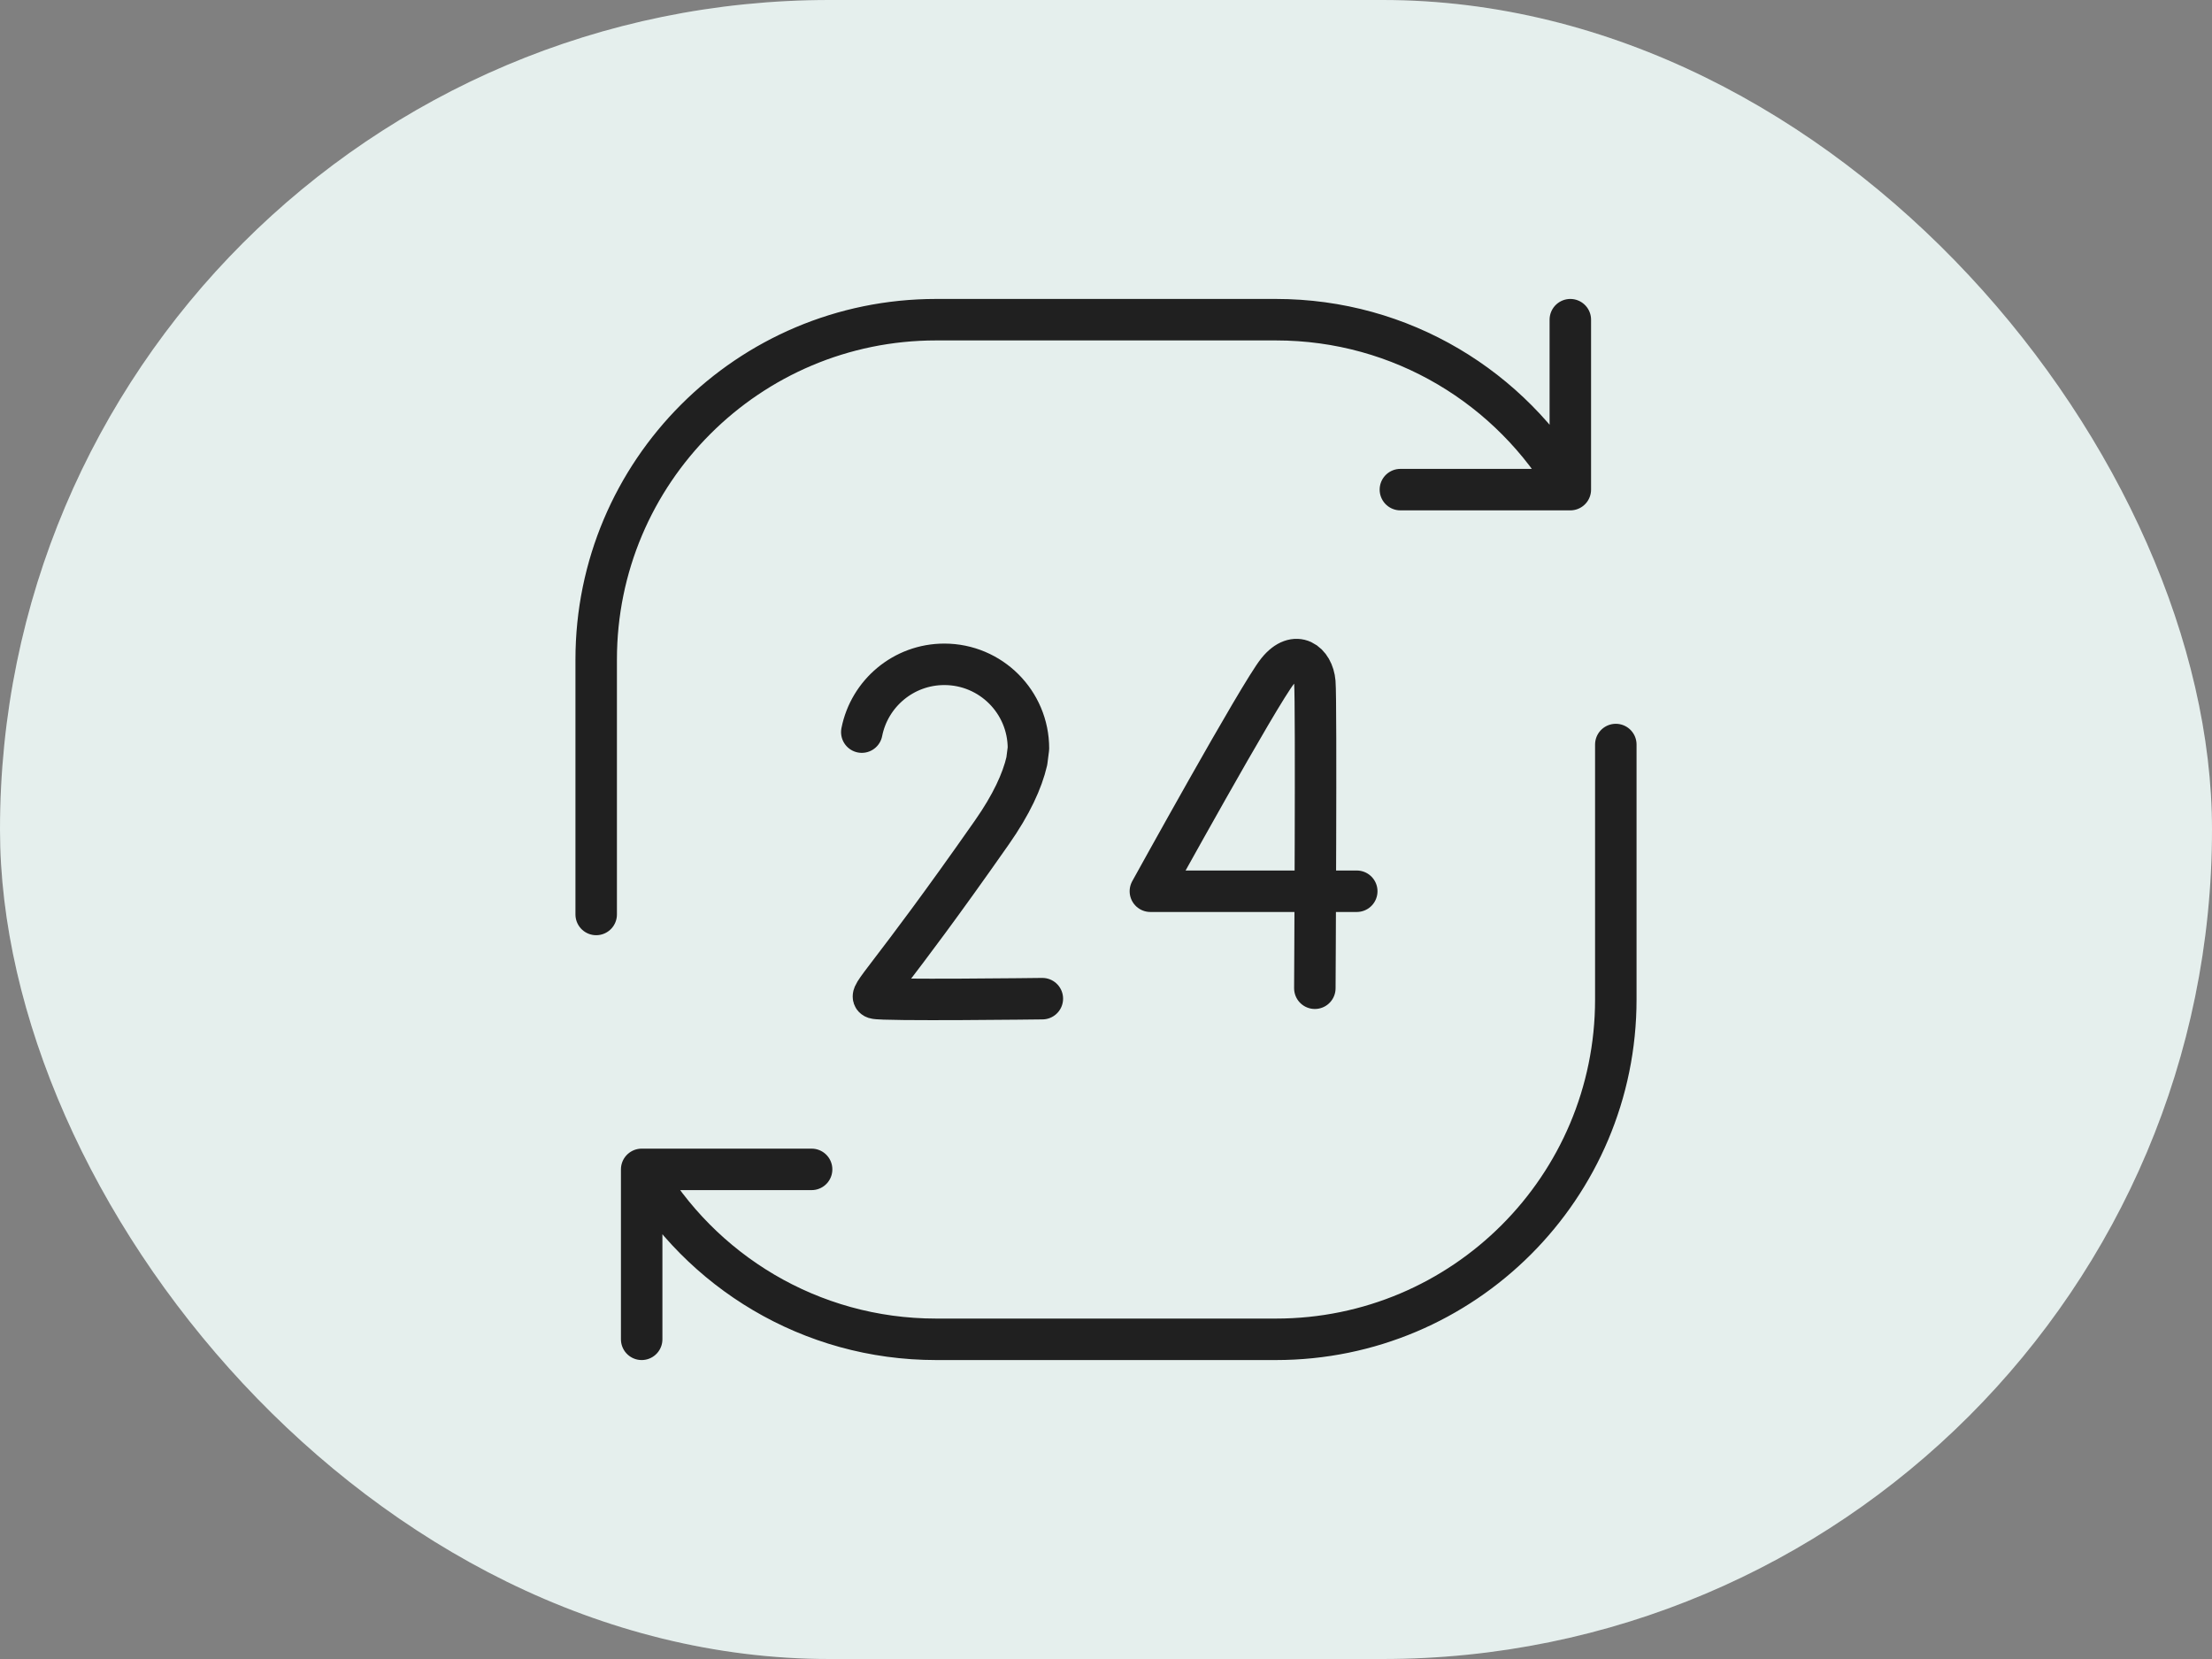
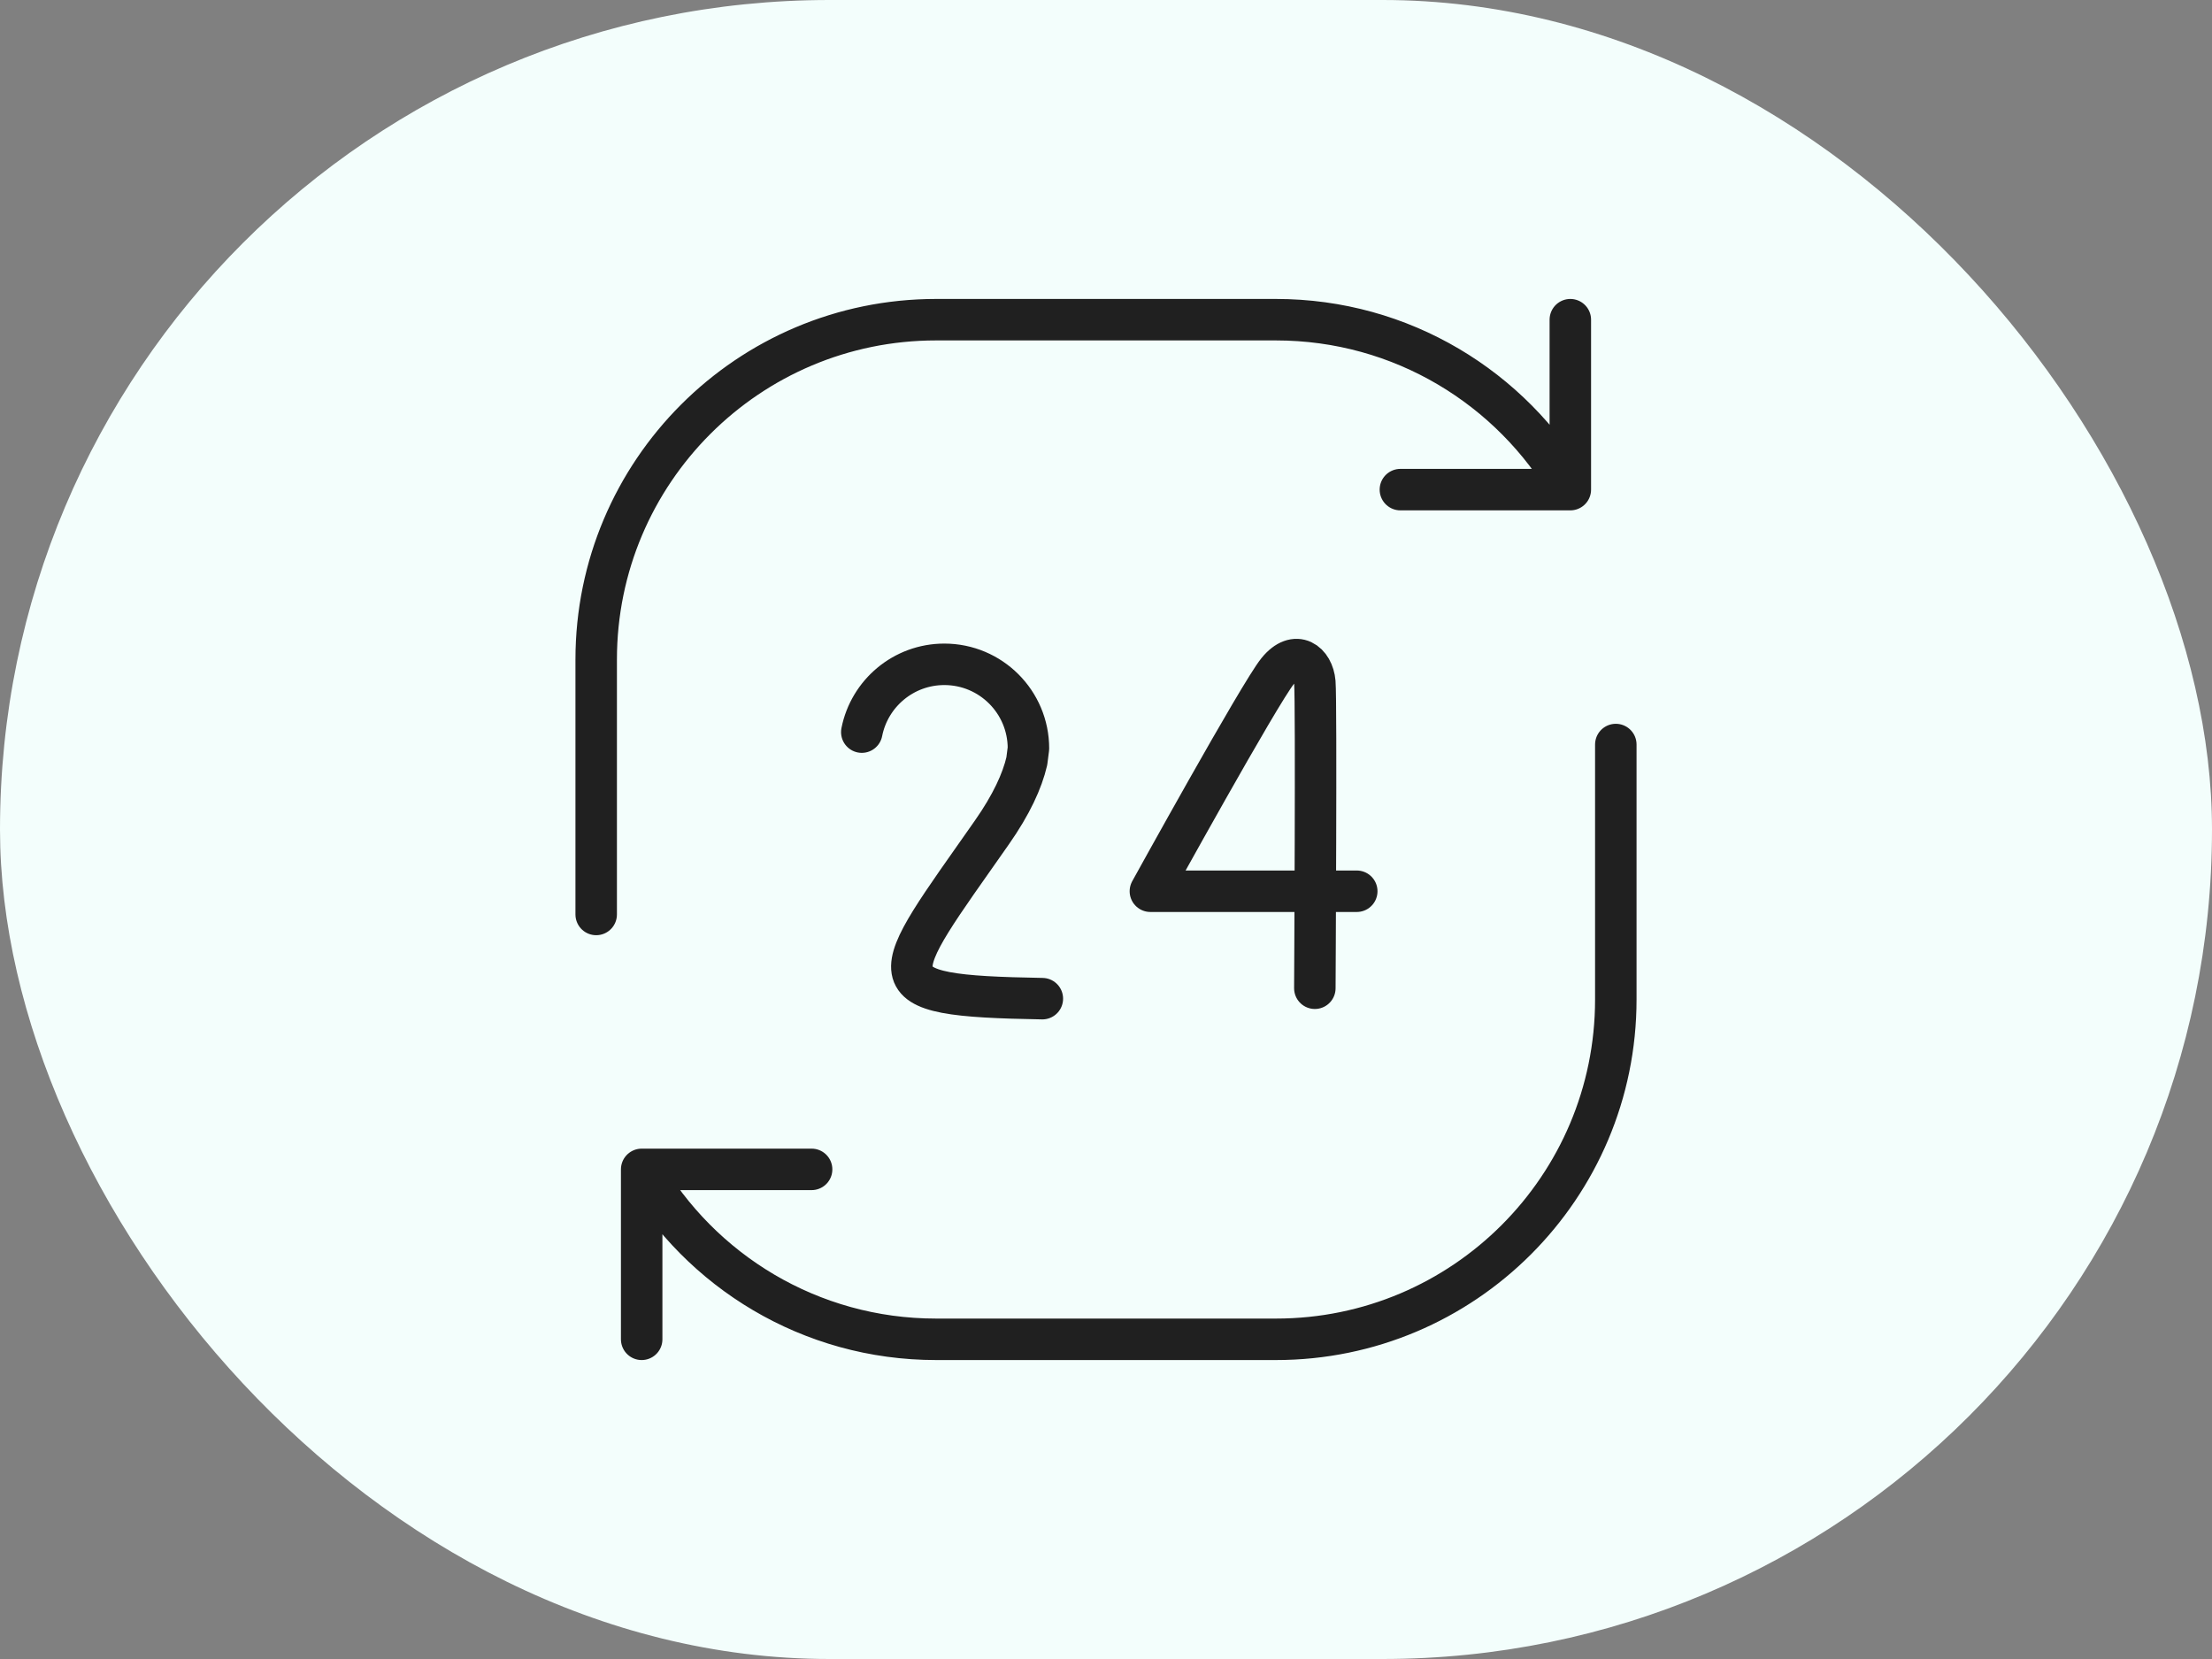
<svg xmlns="http://www.w3.org/2000/svg" width="80" height="60" viewBox="0 0 80 60" fill="none">
  <rect x="0" y="0" width="80" height="60" fill="#808080" stroke="none" />
  <rect width="80" height="60" rx="30" fill="#F3FEFC" />
-   <rect width="80" height="60" rx="30" fill="black" fill-opacity="0.06" />
  <g clip-path="url(#clip0_7292_13673)">
    <mask id="mask0_7292_13673" style="mask-type:luminance" maskUnits="userSpaceOnUse" x="20" y="10" width="40" height="40">
      <path d="M20 10H60V50H20V10Z" fill="white" />
    </mask>
    <g mask="url(#mask0_7292_13673)">
-       <path d="M37.698 36.118C37.698 36.118 31.915 36.191 31.641 36.1C31.367 36.008 32.08 35.526 35.872 30.108C36.58 29.097 36.97 28.243 37.136 27.528L37.195 27.068C37.195 25.388 35.833 24.026 34.153 24.026C32.675 24.026 31.443 25.081 31.168 26.478M47.553 35.741C47.553 35.741 47.612 25.392 47.553 24.678C47.493 23.964 46.868 23.46 46.209 24.269C45.557 25.069 41.605 32.233 41.605 32.233H49.069M50.647 17.708H56.793M56.793 17.708V11.562M56.793 17.708C54.668 14.034 50.696 11.562 46.146 11.562H33.854C27.066 11.562 21.562 17.066 21.562 23.854V33.073M29.353 42.292H23.207V48.438M23.207 42.292C25.332 45.966 29.305 48.438 33.854 48.438H46.146C52.934 48.438 58.438 42.934 58.438 36.146V26.927" stroke="#202020" stroke-width="1.5" stroke-miterlimit="10" stroke-linecap="round" stroke-linejoin="round" />
+       <path d="M37.698 36.118C31.367 36.008 32.08 35.526 35.872 30.108C36.58 29.097 36.97 28.243 37.136 27.528L37.195 27.068C37.195 25.388 35.833 24.026 34.153 24.026C32.675 24.026 31.443 25.081 31.168 26.478M47.553 35.741C47.553 35.741 47.612 25.392 47.553 24.678C47.493 23.964 46.868 23.46 46.209 24.269C45.557 25.069 41.605 32.233 41.605 32.233H49.069M50.647 17.708H56.793M56.793 17.708V11.562M56.793 17.708C54.668 14.034 50.696 11.562 46.146 11.562H33.854C27.066 11.562 21.562 17.066 21.562 23.854V33.073M29.353 42.292H23.207V48.438M23.207 42.292C25.332 45.966 29.305 48.438 33.854 48.438H46.146C52.934 48.438 58.438 42.934 58.438 36.146V26.927" stroke="#202020" stroke-width="1.5" stroke-miterlimit="10" stroke-linecap="round" stroke-linejoin="round" />
    </g>
  </g>
  <defs>
    <clipPath id="clip0_7292_13673">
      <rect width="40" height="40" fill="white" transform="translate(20 10)" />
    </clipPath>
  </defs>
</svg>